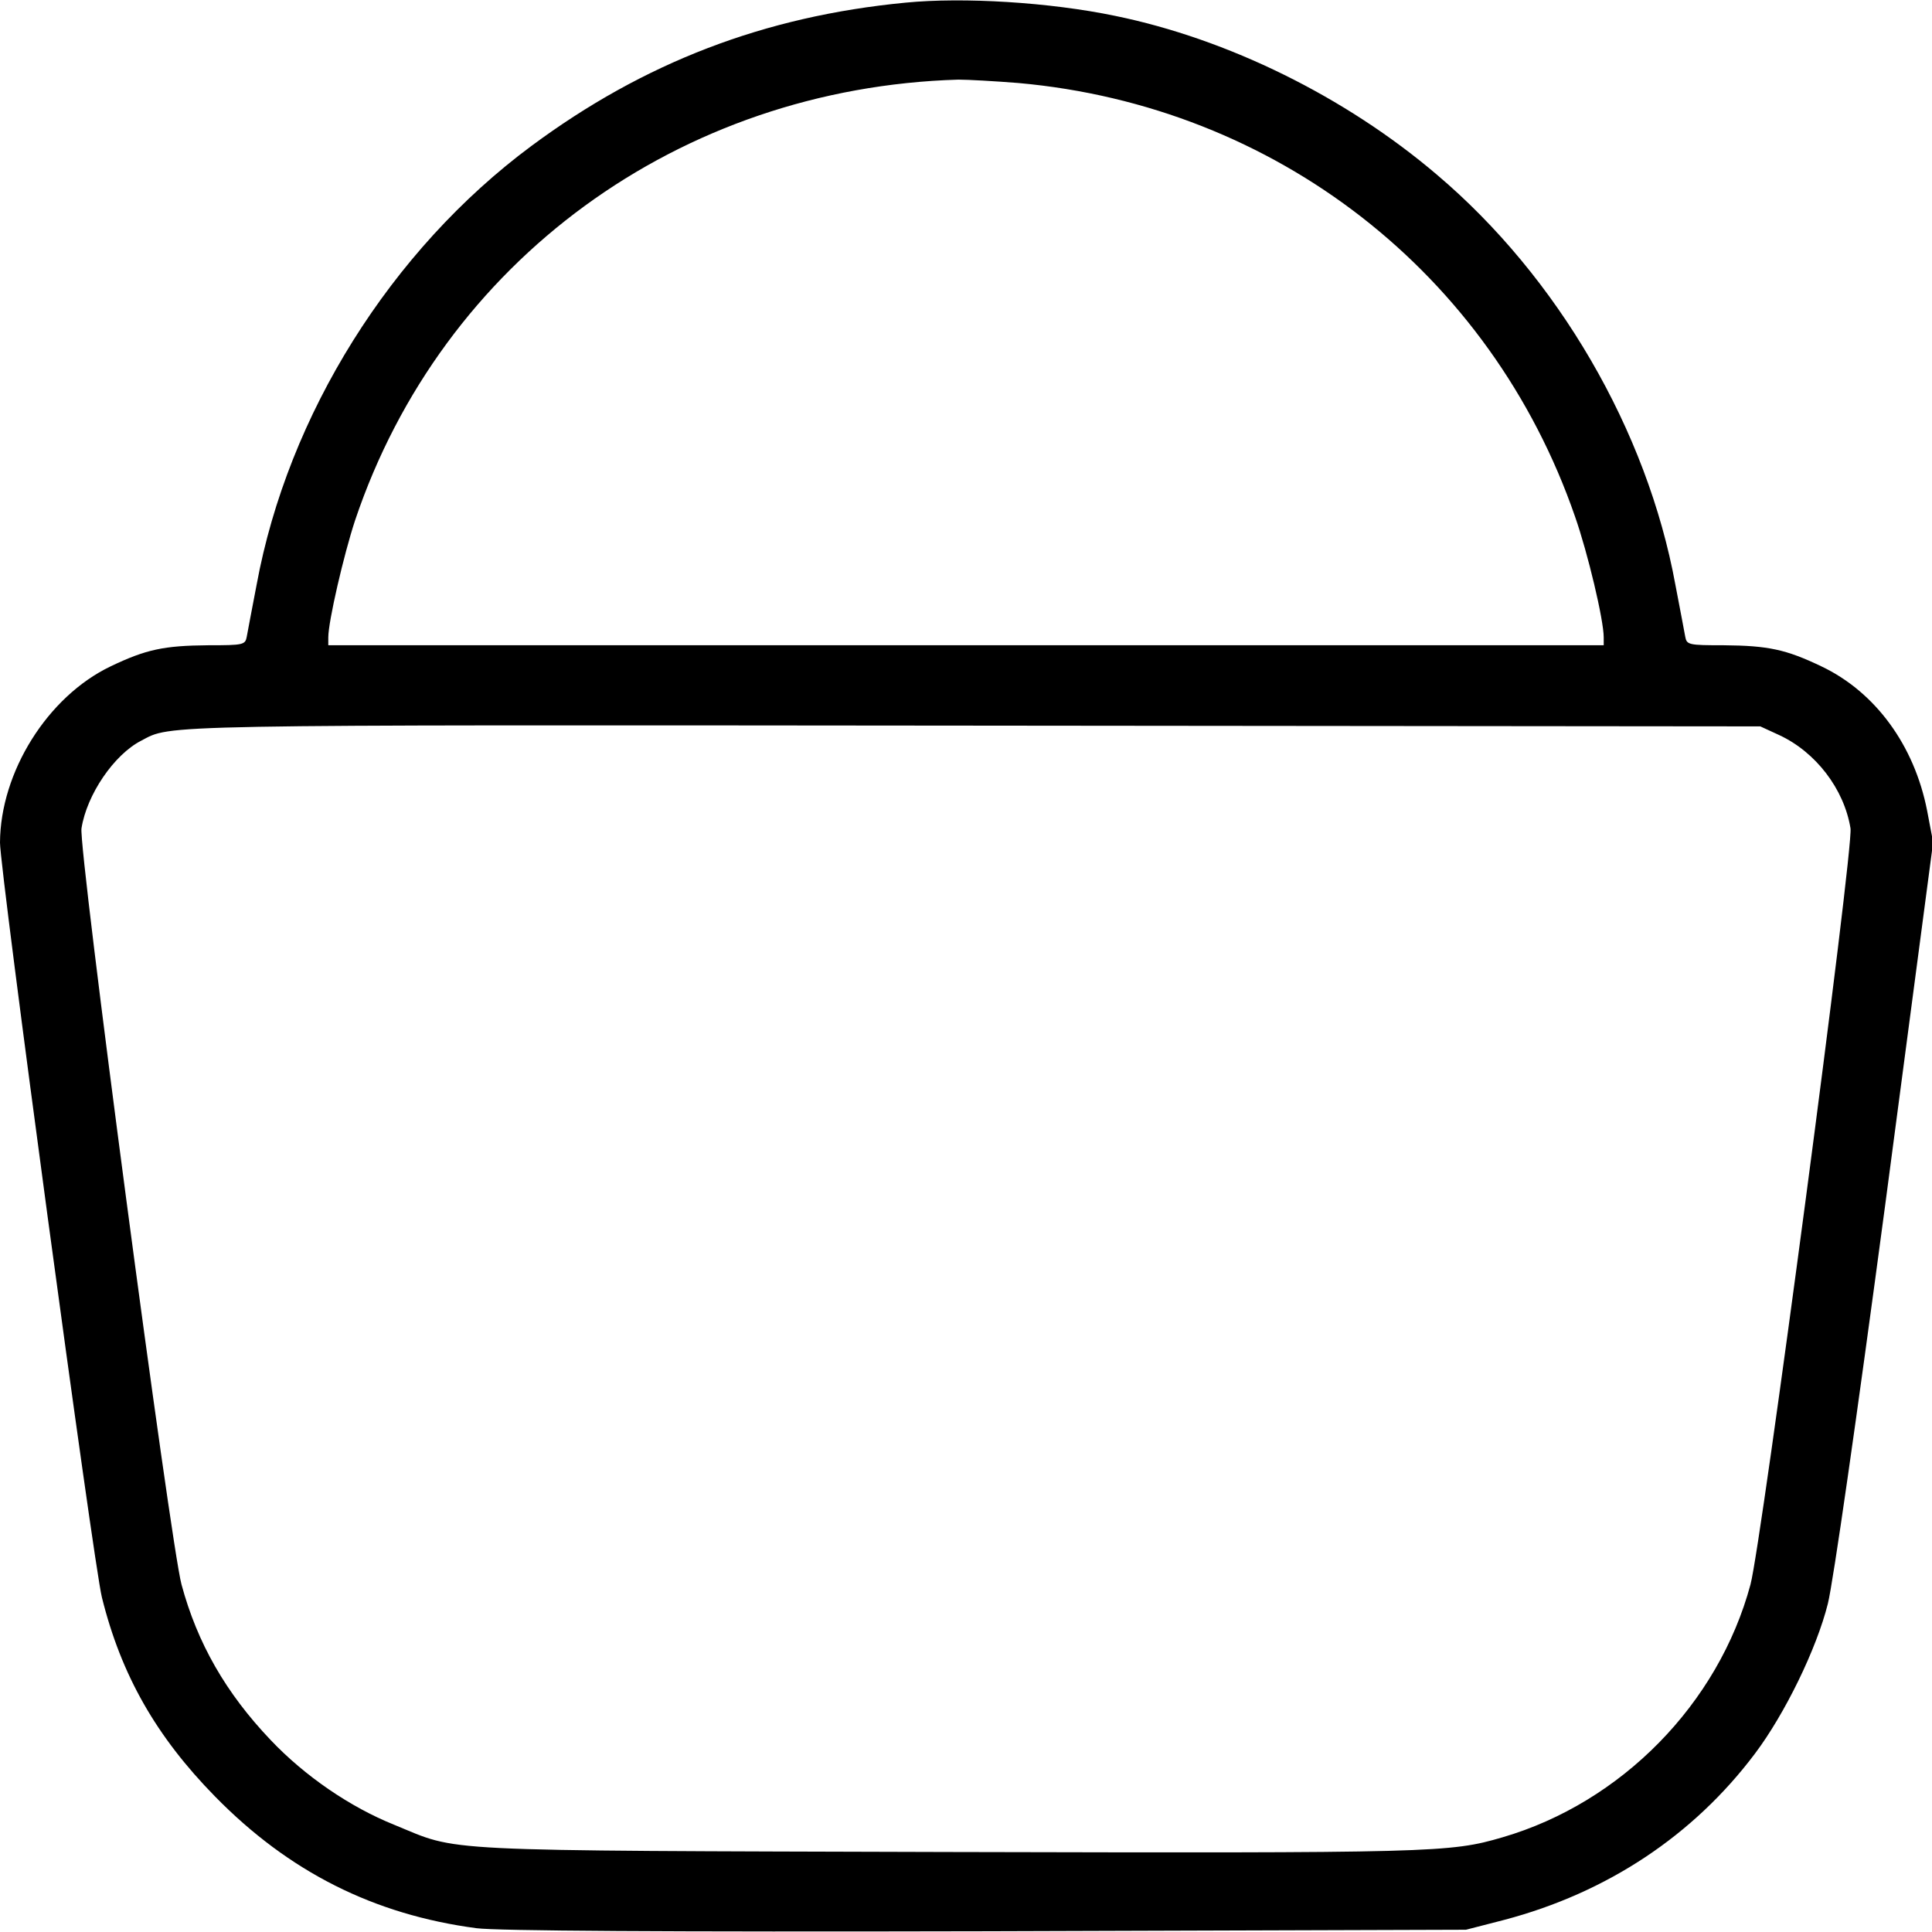
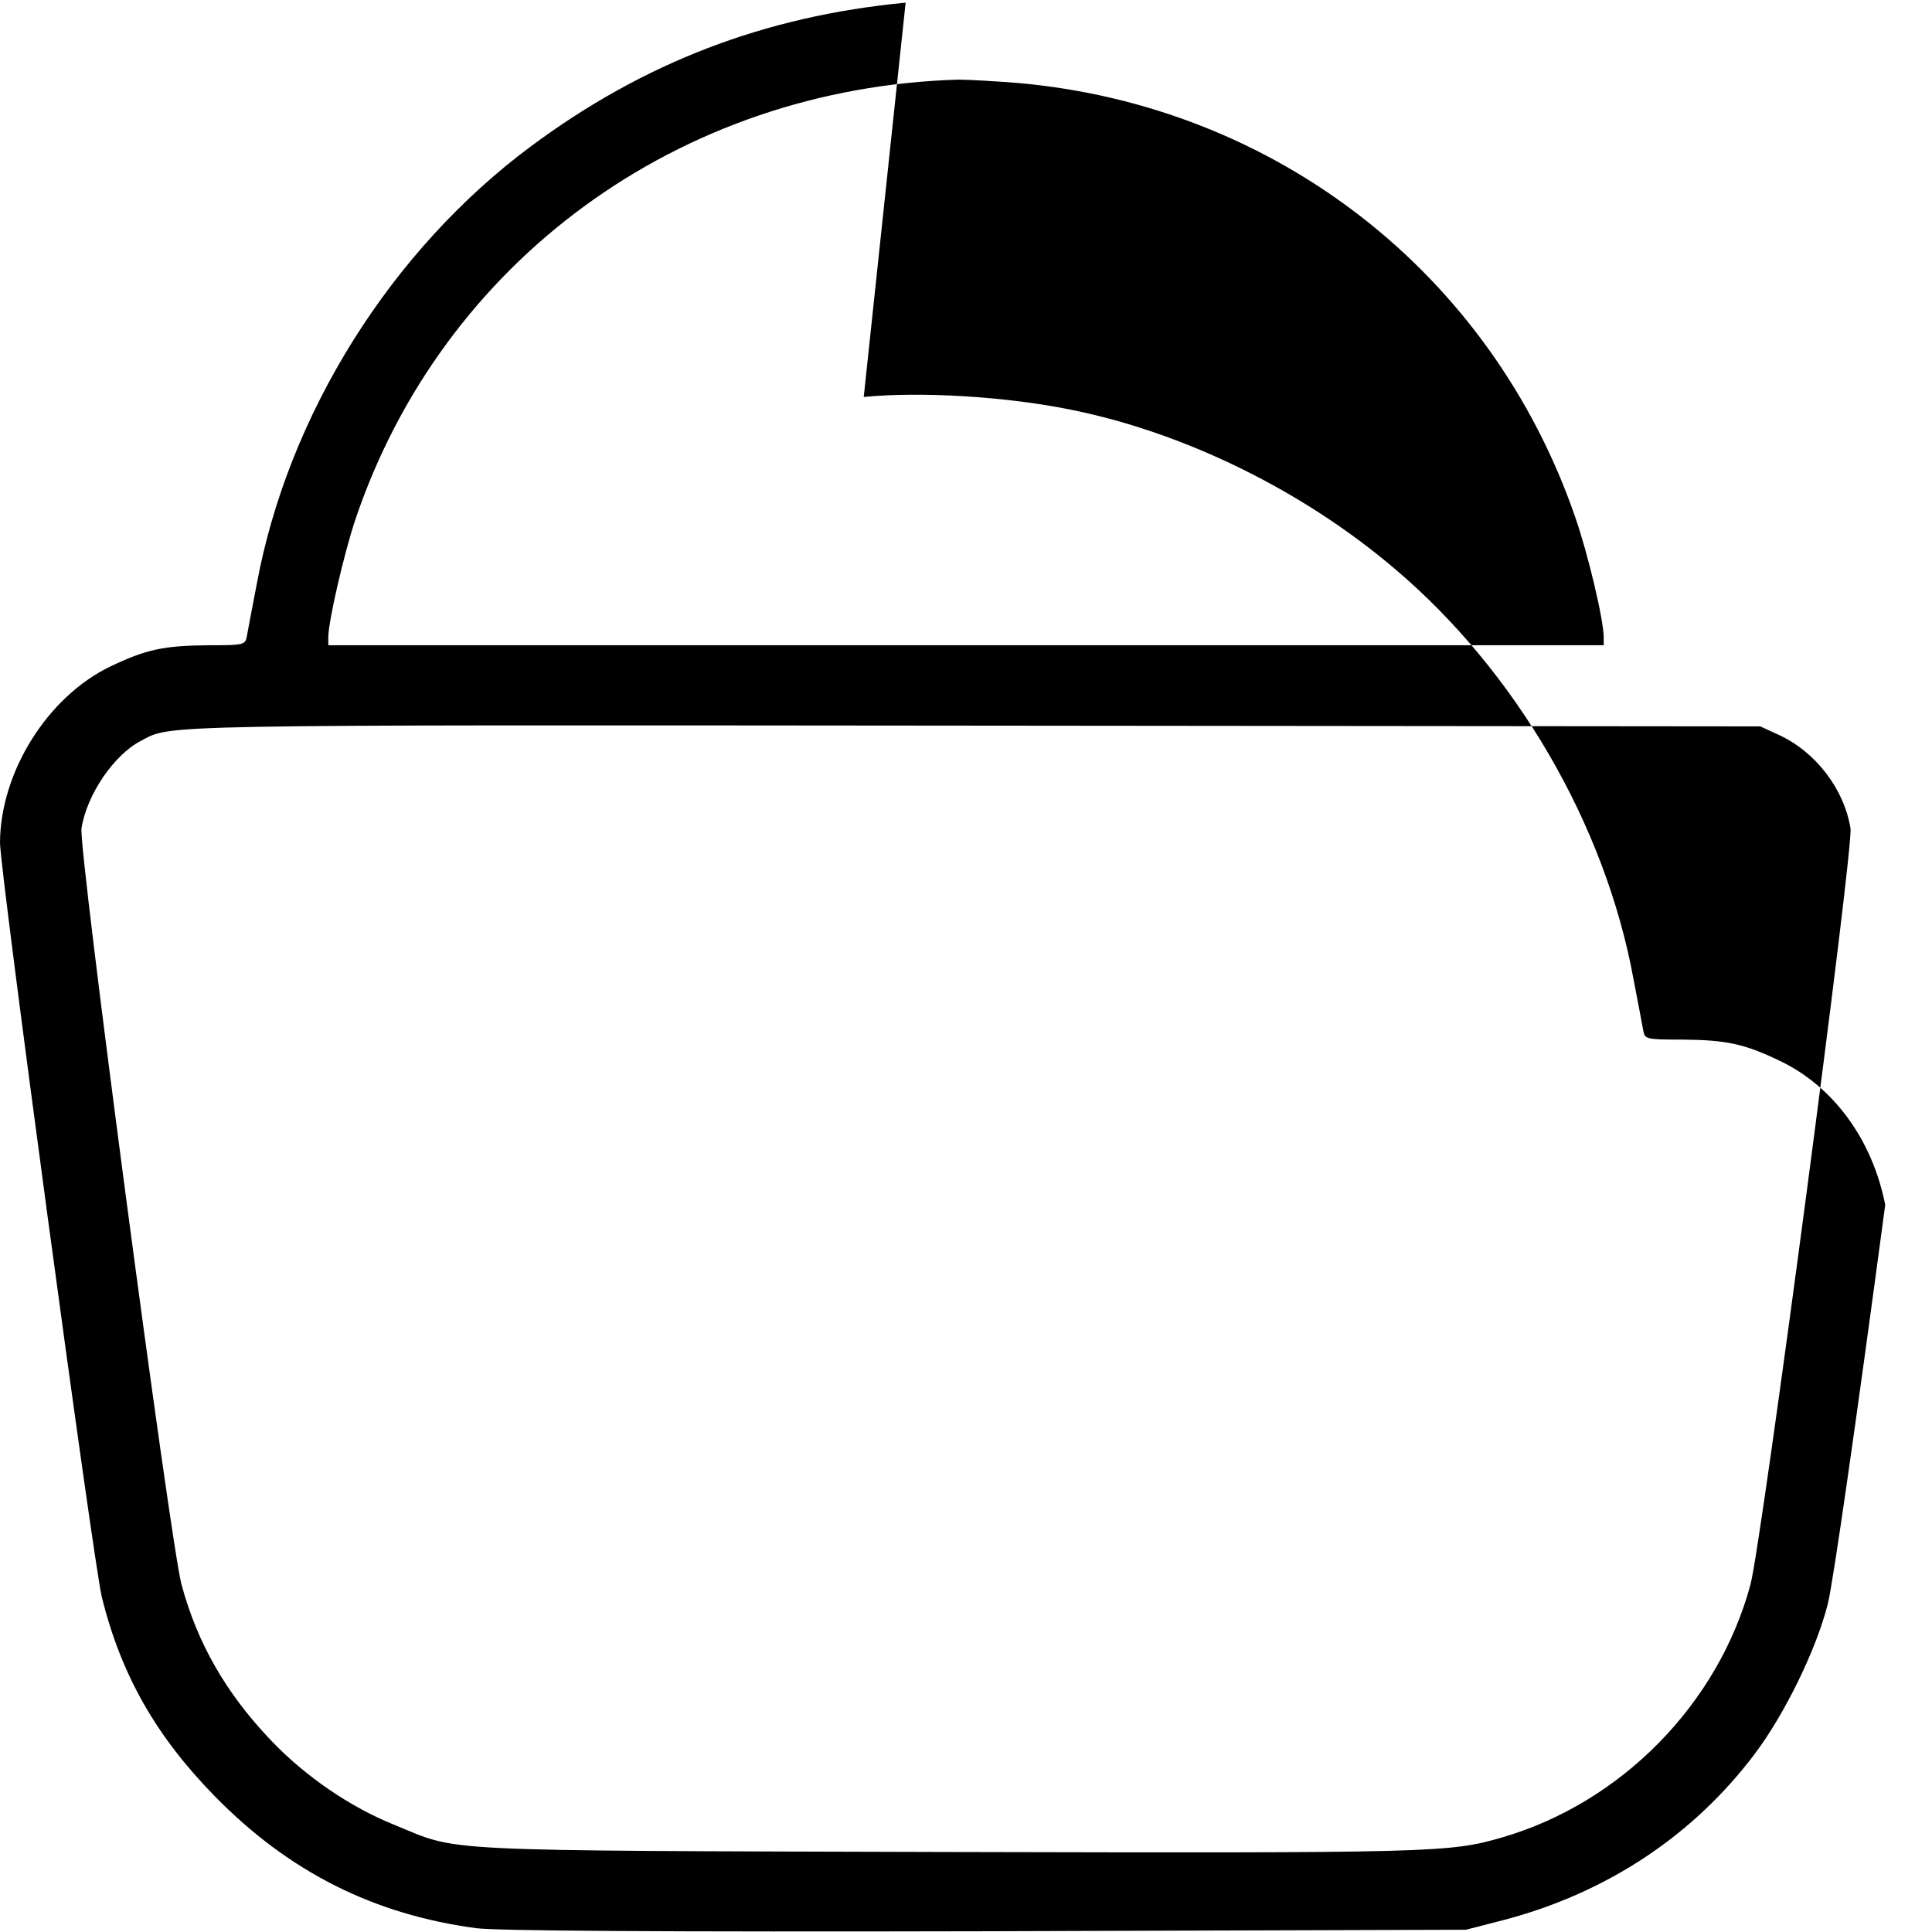
<svg xmlns="http://www.w3.org/2000/svg" version="1.0" width="512pt" height="512pt" viewBox="0 0 512 512" preserveAspectRatio="xMidYMid meet">
  <g transform="translate(0,512) scale(0.1,-0.1)" fill="#000000" stroke="none">
-     <path d="M2400 5113 c-375 -36 -694 -159 -992 -380 -372 -276 -645 -712 -728 -1163 -12 -63 -24 -125 -26 -137 -4 -22 -9 -23 -102 -23 -118 -1 -165 -11 -259 -56 -167 -80 -292 -280 -293 -467 0 -75 248 -1912 270 -2000 51 -206 144 -369 300 -528 196 -200 421 -313 693 -349 56 -7 490 -10 1352 -8 l1270 4 101 26 c273 72 502 224 665 441 79 105 163 277 193 397 14 56 76 488 152 1057 l127 961 -16 84 c-34 173 -137 314 -280 382 -94 45 -141 55 -259 56 -93 0 -98 1 -102 23 -2 12 -14 74 -26 137 -75 410 -312 816 -632 1087 -243 207 -555 360 -853 421 -173 36 -402 50 -555 35z m299 -213 c682 -61 1252 -504 1475 -1149 34 -97 76 -274 76 -320 l0 -21 -1690 0 -1690 0 0 21 c0 42 41 219 71 310 231 687 859 1146 1599 1168 25 0 96 -4 159 -9z m2016 -1728 c97 -45 172 -143 189 -247 9 -50 -236 -1896 -265 -2004 -85 -316 -342 -578 -657 -670 -140 -41 -178 -42 -1472 -39 -1381 4 -1289 0 -1465 72 -117 47 -237 129 -328 225 -118 124 -194 256 -236 412 -29 107 -274 1954 -265 2004 14 89 86 195 158 232 82 43 12 42 2201 40 l2090 -2 50 -23z" />
+     <path d="M2400 5113 c-375 -36 -694 -159 -992 -380 -372 -276 -645 -712 -728 -1163 -12 -63 -24 -125 -26 -137 -4 -22 -9 -23 -102 -23 -118 -1 -165 -11 -259 -56 -167 -80 -292 -280 -293 -467 0 -75 248 -1912 270 -2000 51 -206 144 -369 300 -528 196 -200 421 -313 693 -349 56 -7 490 -10 1352 -8 l1270 4 101 26 c273 72 502 224 665 441 79 105 163 277 193 397 14 56 76 488 152 1057 c-34 173 -137 314 -280 382 -94 45 -141 55 -259 56 -93 0 -98 1 -102 23 -2 12 -14 74 -26 137 -75 410 -312 816 -632 1087 -243 207 -555 360 -853 421 -173 36 -402 50 -555 35z m299 -213 c682 -61 1252 -504 1475 -1149 34 -97 76 -274 76 -320 l0 -21 -1690 0 -1690 0 0 21 c0 42 41 219 71 310 231 687 859 1146 1599 1168 25 0 96 -4 159 -9z m2016 -1728 c97 -45 172 -143 189 -247 9 -50 -236 -1896 -265 -2004 -85 -316 -342 -578 -657 -670 -140 -41 -178 -42 -1472 -39 -1381 4 -1289 0 -1465 72 -117 47 -237 129 -328 225 -118 124 -194 256 -236 412 -29 107 -274 1954 -265 2004 14 89 86 195 158 232 82 43 12 42 2201 40 l2090 -2 50 -23z" />
  </g>
</svg>